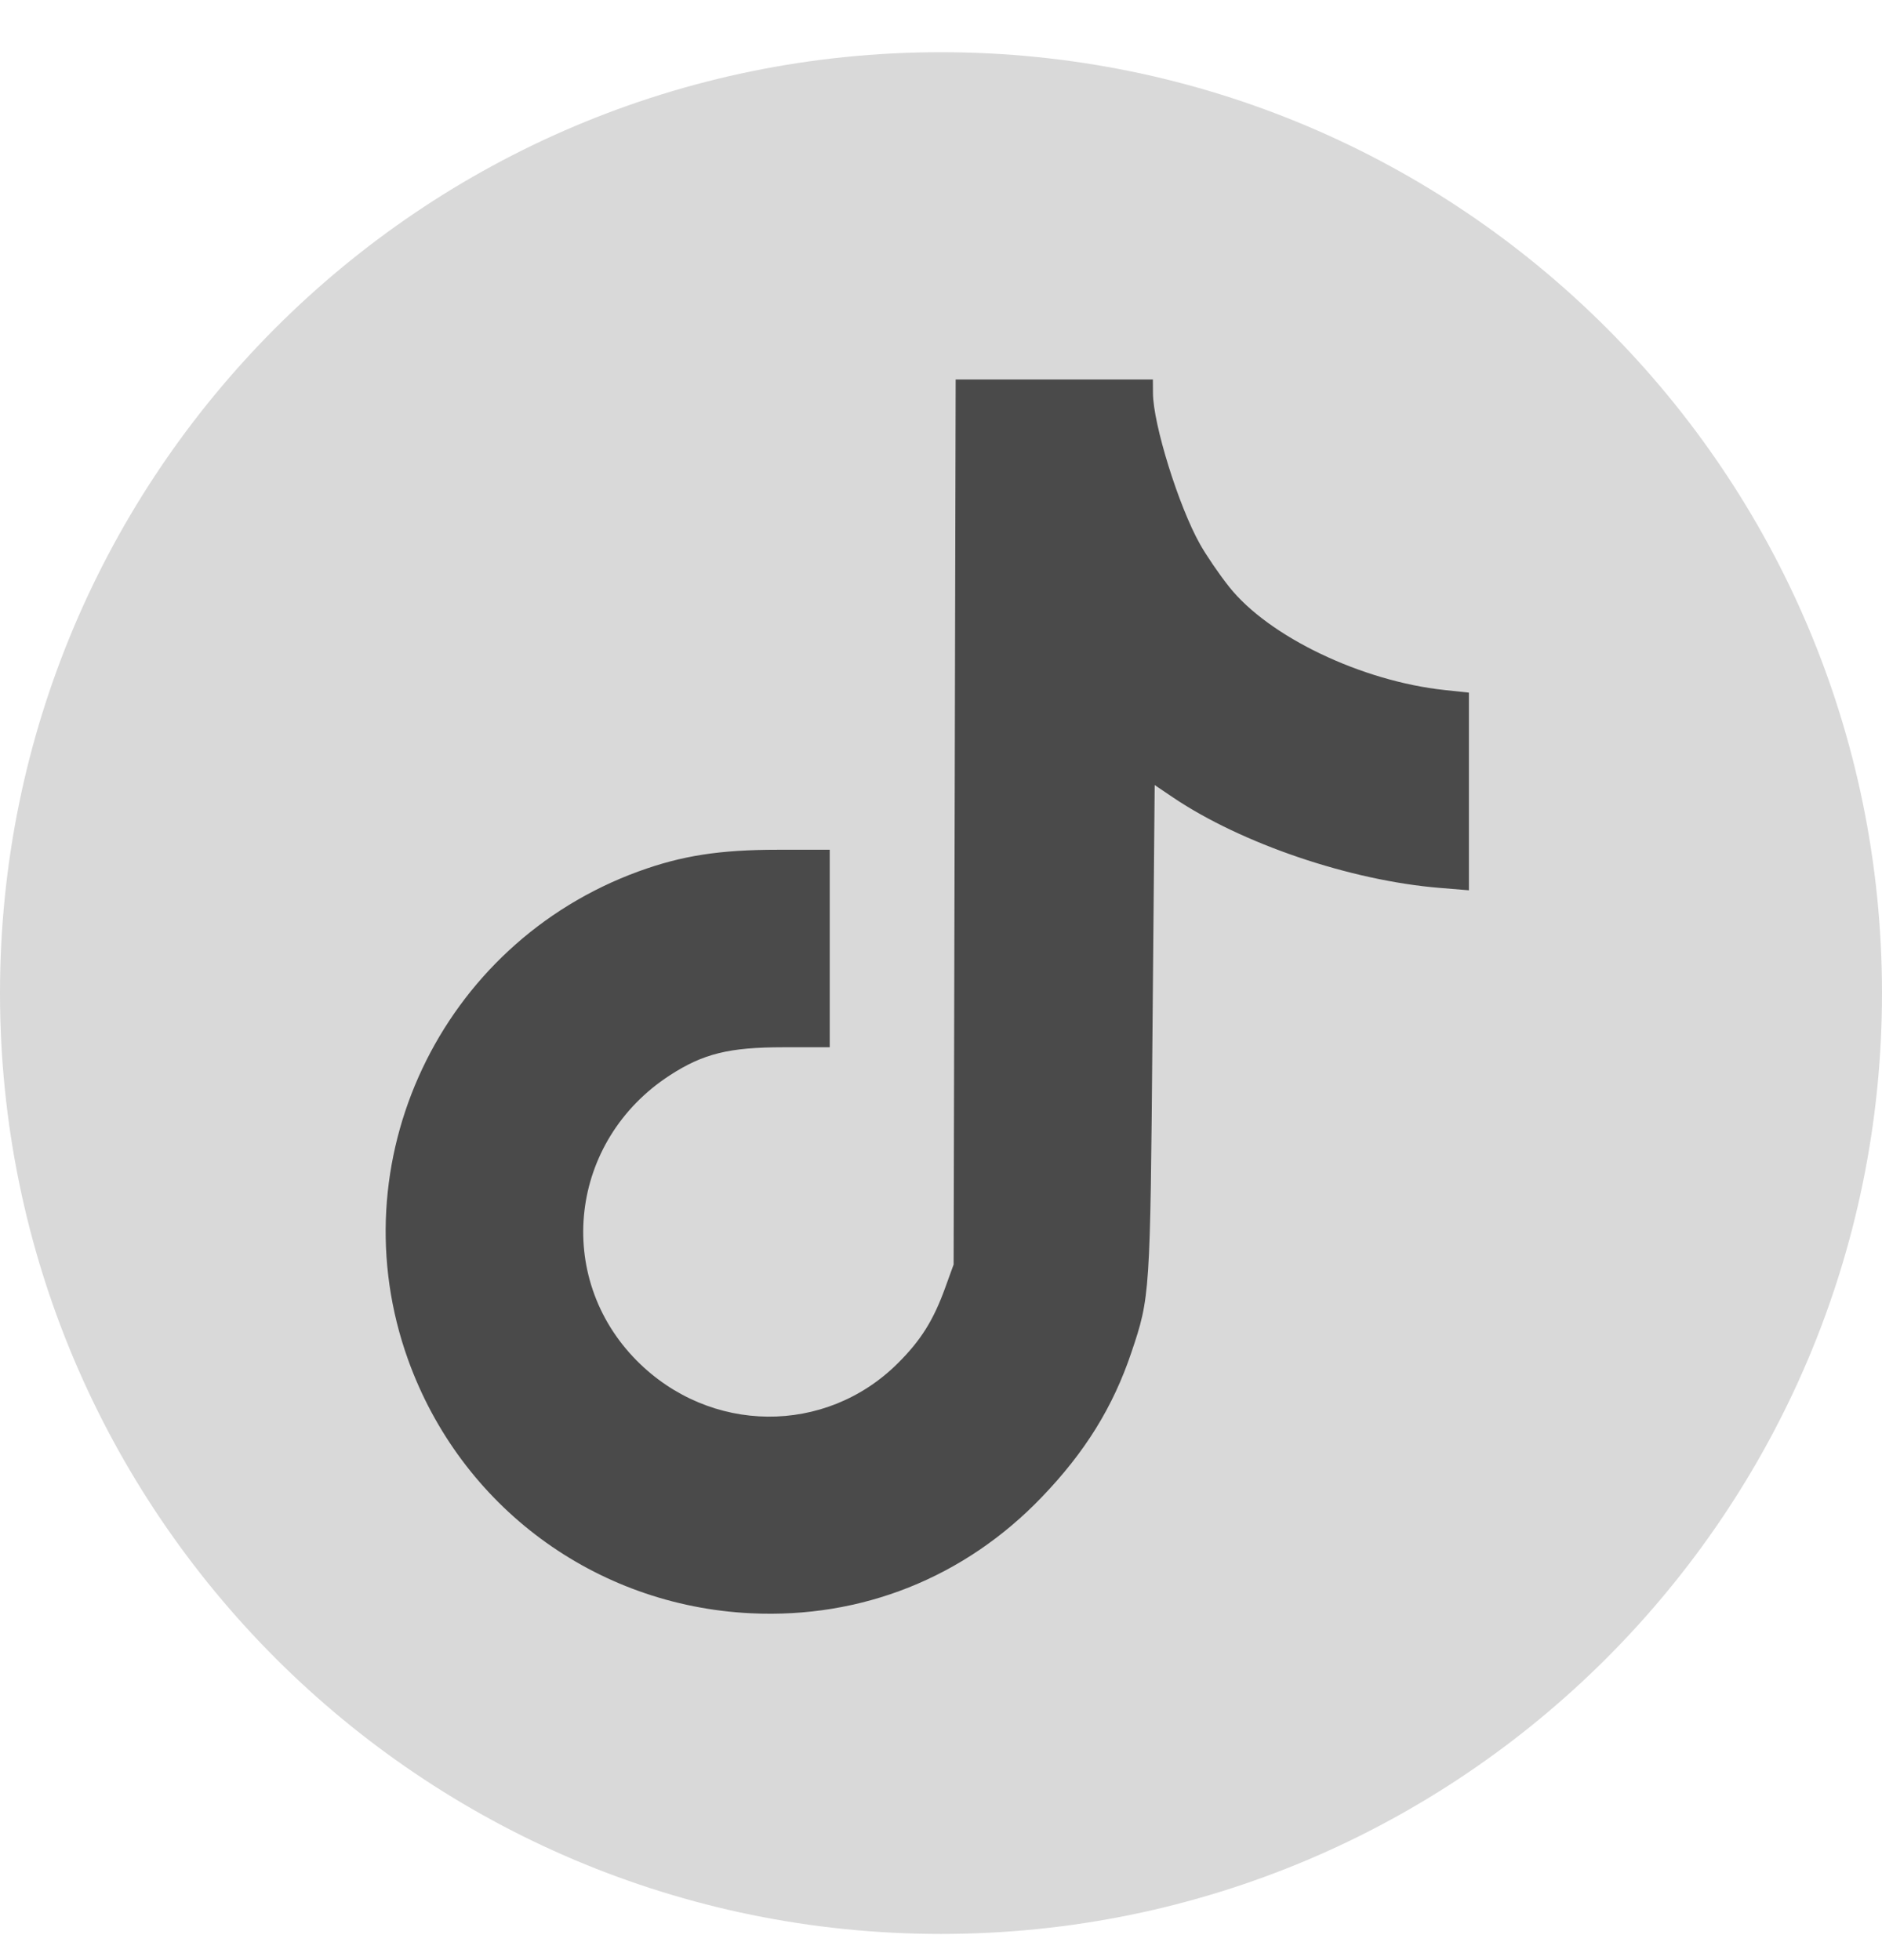
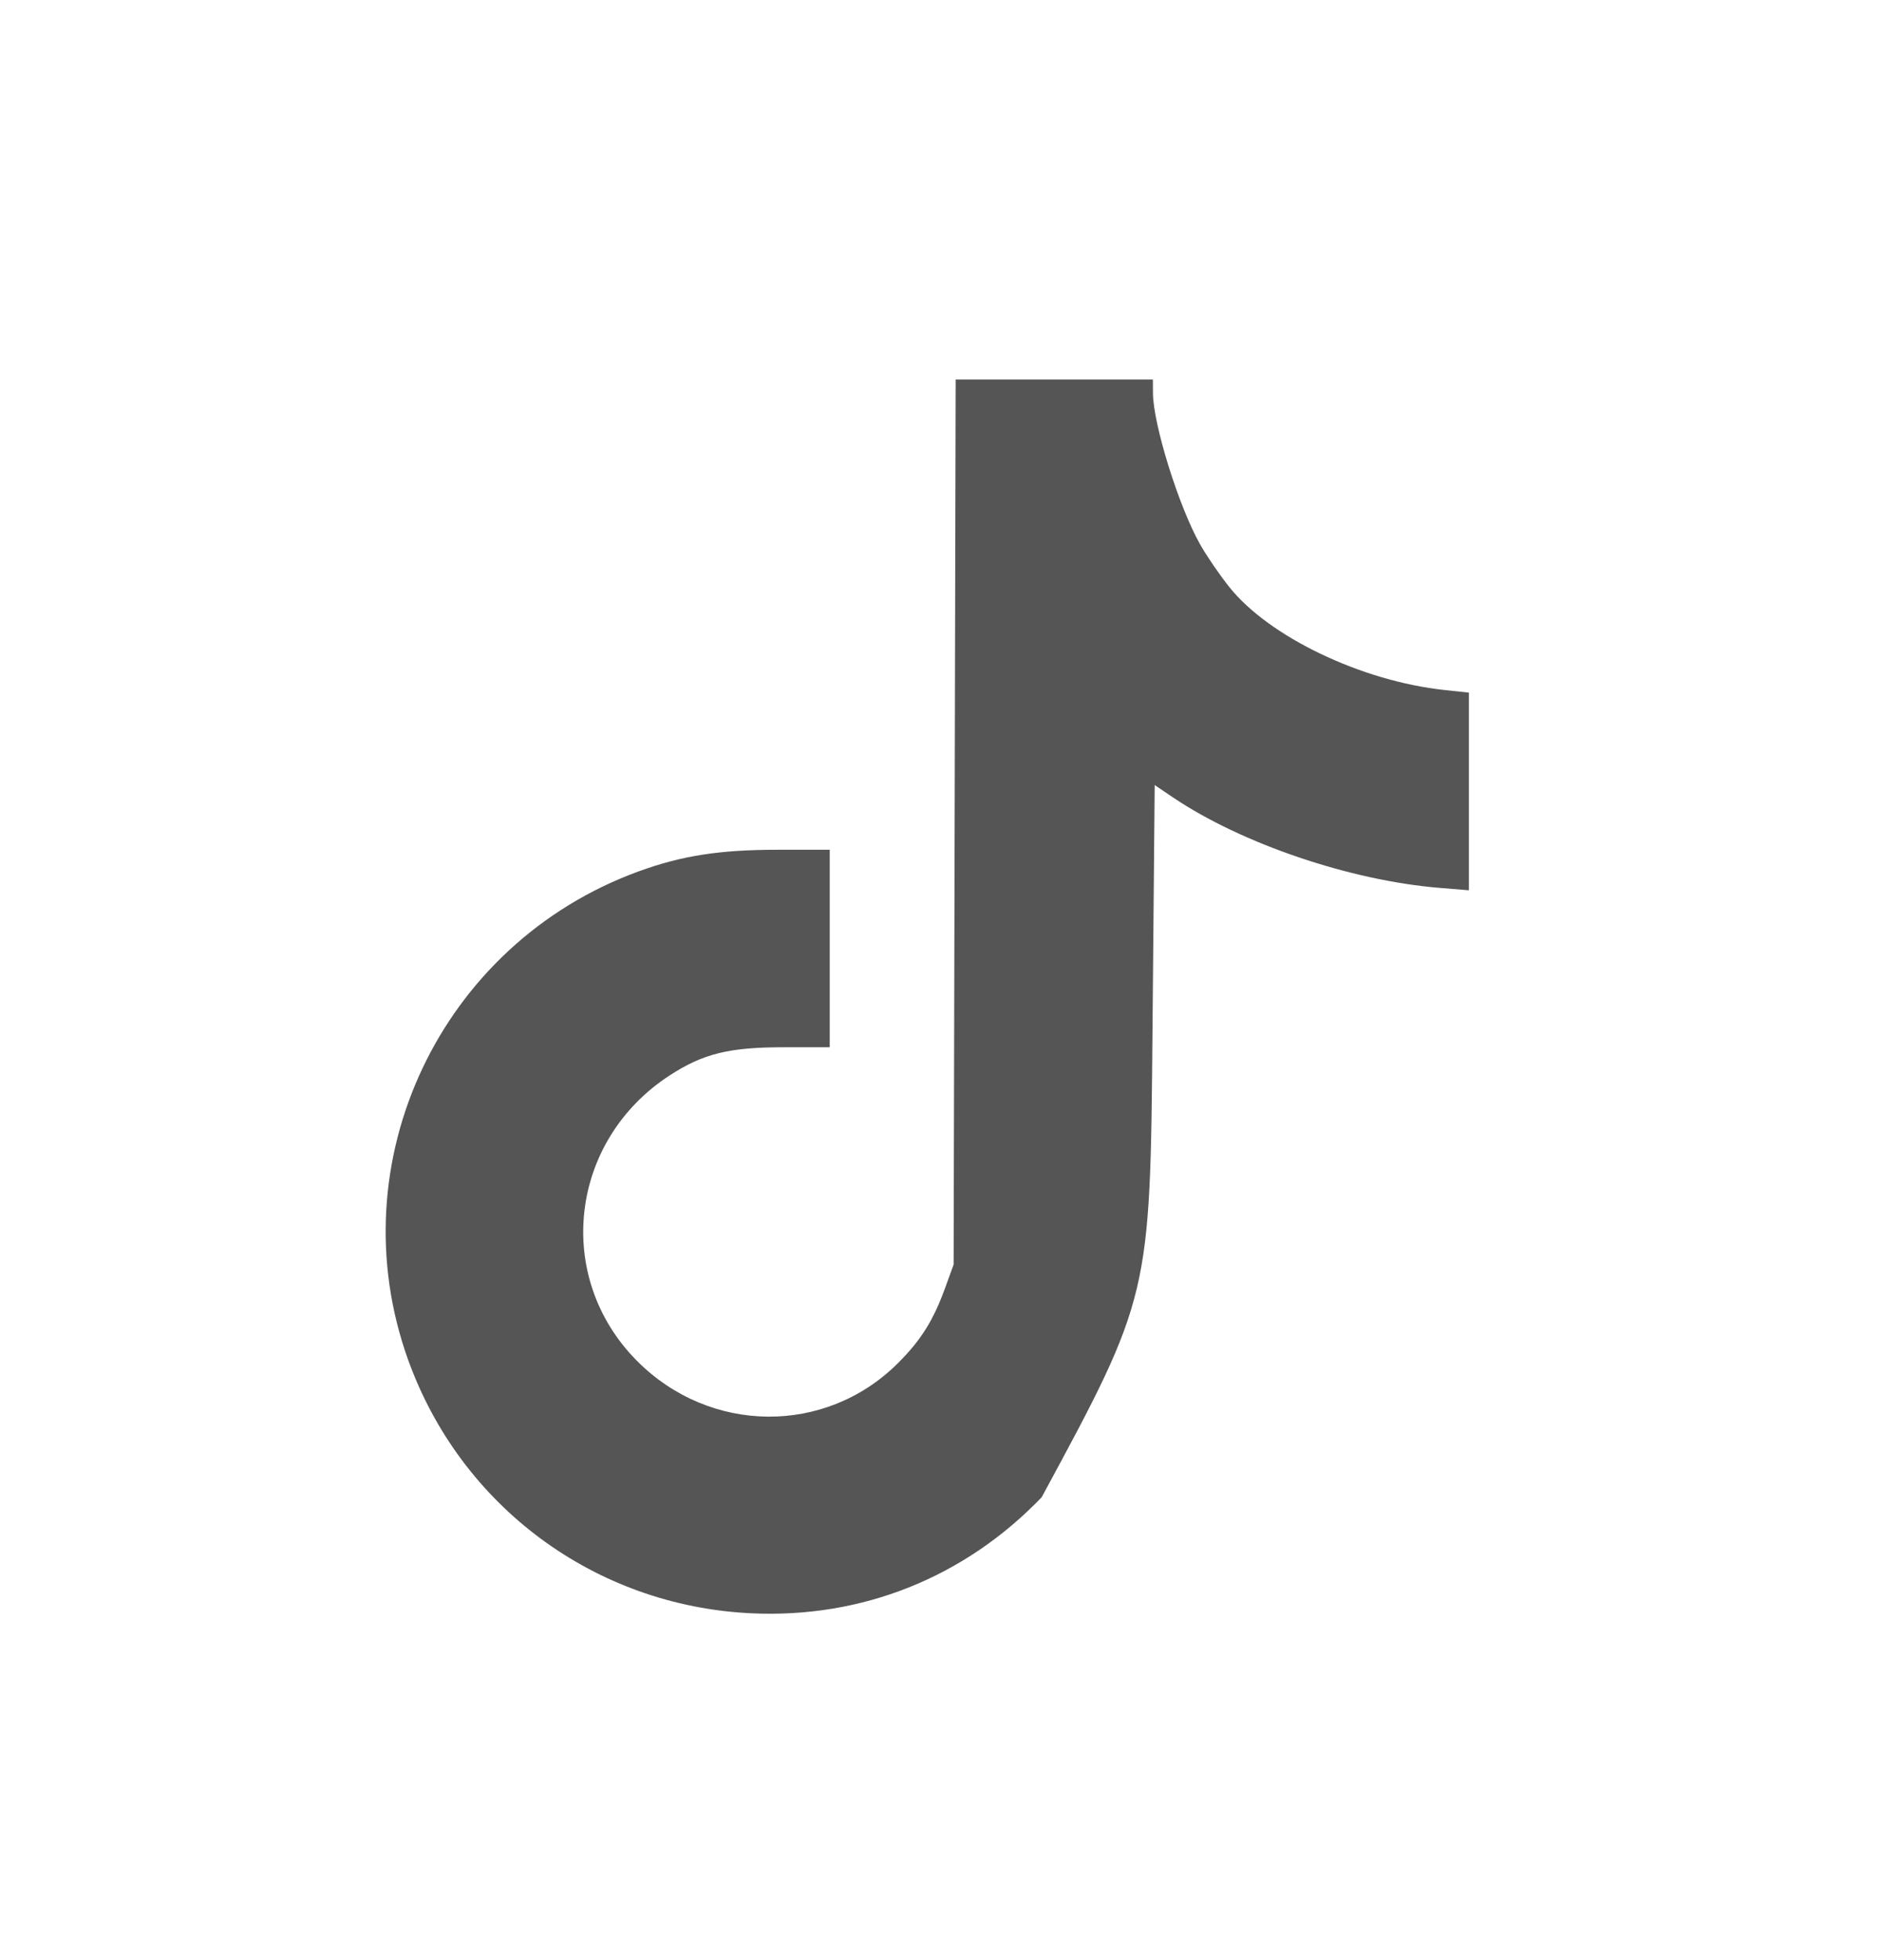
<svg xmlns="http://www.w3.org/2000/svg" width="24" height="25" viewBox="0 0 24 25" fill="none">
-   <path d="M0 12.666C0 6.039 5.373 0.666 12 0.666C18.627 0.666 24 6.039 24 12.666C24 19.293 18.627 24.666 12 24.666C5.373 24.666 0 19.293 0 12.666Z" fill="#D9D9D9" />
-   <path fill-rule="evenodd" clip-rule="evenodd" d="M12.174 10.484L12.161 16.128L12.054 16.423C11.904 16.838 11.745 17.093 11.451 17.386C10.528 18.307 9.055 18.294 8.123 17.357C7.06 16.287 7.259 14.549 8.54 13.716C8.966 13.439 9.296 13.357 9.991 13.357H10.581V12.098V10.838H9.922C9.176 10.838 8.695 10.913 8.141 11.115C5.614 12.038 4.299 14.824 5.204 17.342C5.876 19.213 7.587 20.48 9.574 20.576C10.987 20.645 12.301 20.121 13.284 19.096C13.838 18.52 14.194 17.945 14.428 17.249C14.666 16.542 14.668 16.517 14.697 13.162L14.725 10.013L14.962 10.173C15.836 10.761 17.217 11.23 18.354 11.324L18.732 11.355V10.095V8.834L18.423 8.801C17.363 8.688 16.178 8.12 15.674 7.484C15.549 7.327 15.382 7.082 15.303 6.941C15.029 6.454 14.704 5.406 14.703 5.012L14.702 4.84H13.444H12.187L12.174 10.484Z" fill="#0D0D0D" fill-opacity="0.7" />
+   <path fill-rule="evenodd" clip-rule="evenodd" d="M12.174 10.484L12.161 16.128L12.054 16.423C11.904 16.838 11.745 17.093 11.451 17.386C10.528 18.307 9.055 18.294 8.123 17.357C7.06 16.287 7.259 14.549 8.54 13.716C8.966 13.439 9.296 13.357 9.991 13.357H10.581V12.098V10.838H9.922C9.176 10.838 8.695 10.913 8.141 11.115C5.614 12.038 4.299 14.824 5.204 17.342C5.876 19.213 7.587 20.48 9.574 20.576C10.987 20.645 12.301 20.121 13.284 19.096C14.666 16.542 14.668 16.517 14.697 13.162L14.725 10.013L14.962 10.173C15.836 10.761 17.217 11.23 18.354 11.324L18.732 11.355V10.095V8.834L18.423 8.801C17.363 8.688 16.178 8.12 15.674 7.484C15.549 7.327 15.382 7.082 15.303 6.941C15.029 6.454 14.704 5.406 14.703 5.012L14.702 4.84H13.444H12.187L12.174 10.484Z" fill="#0D0D0D" fill-opacity="0.7" />
</svg>